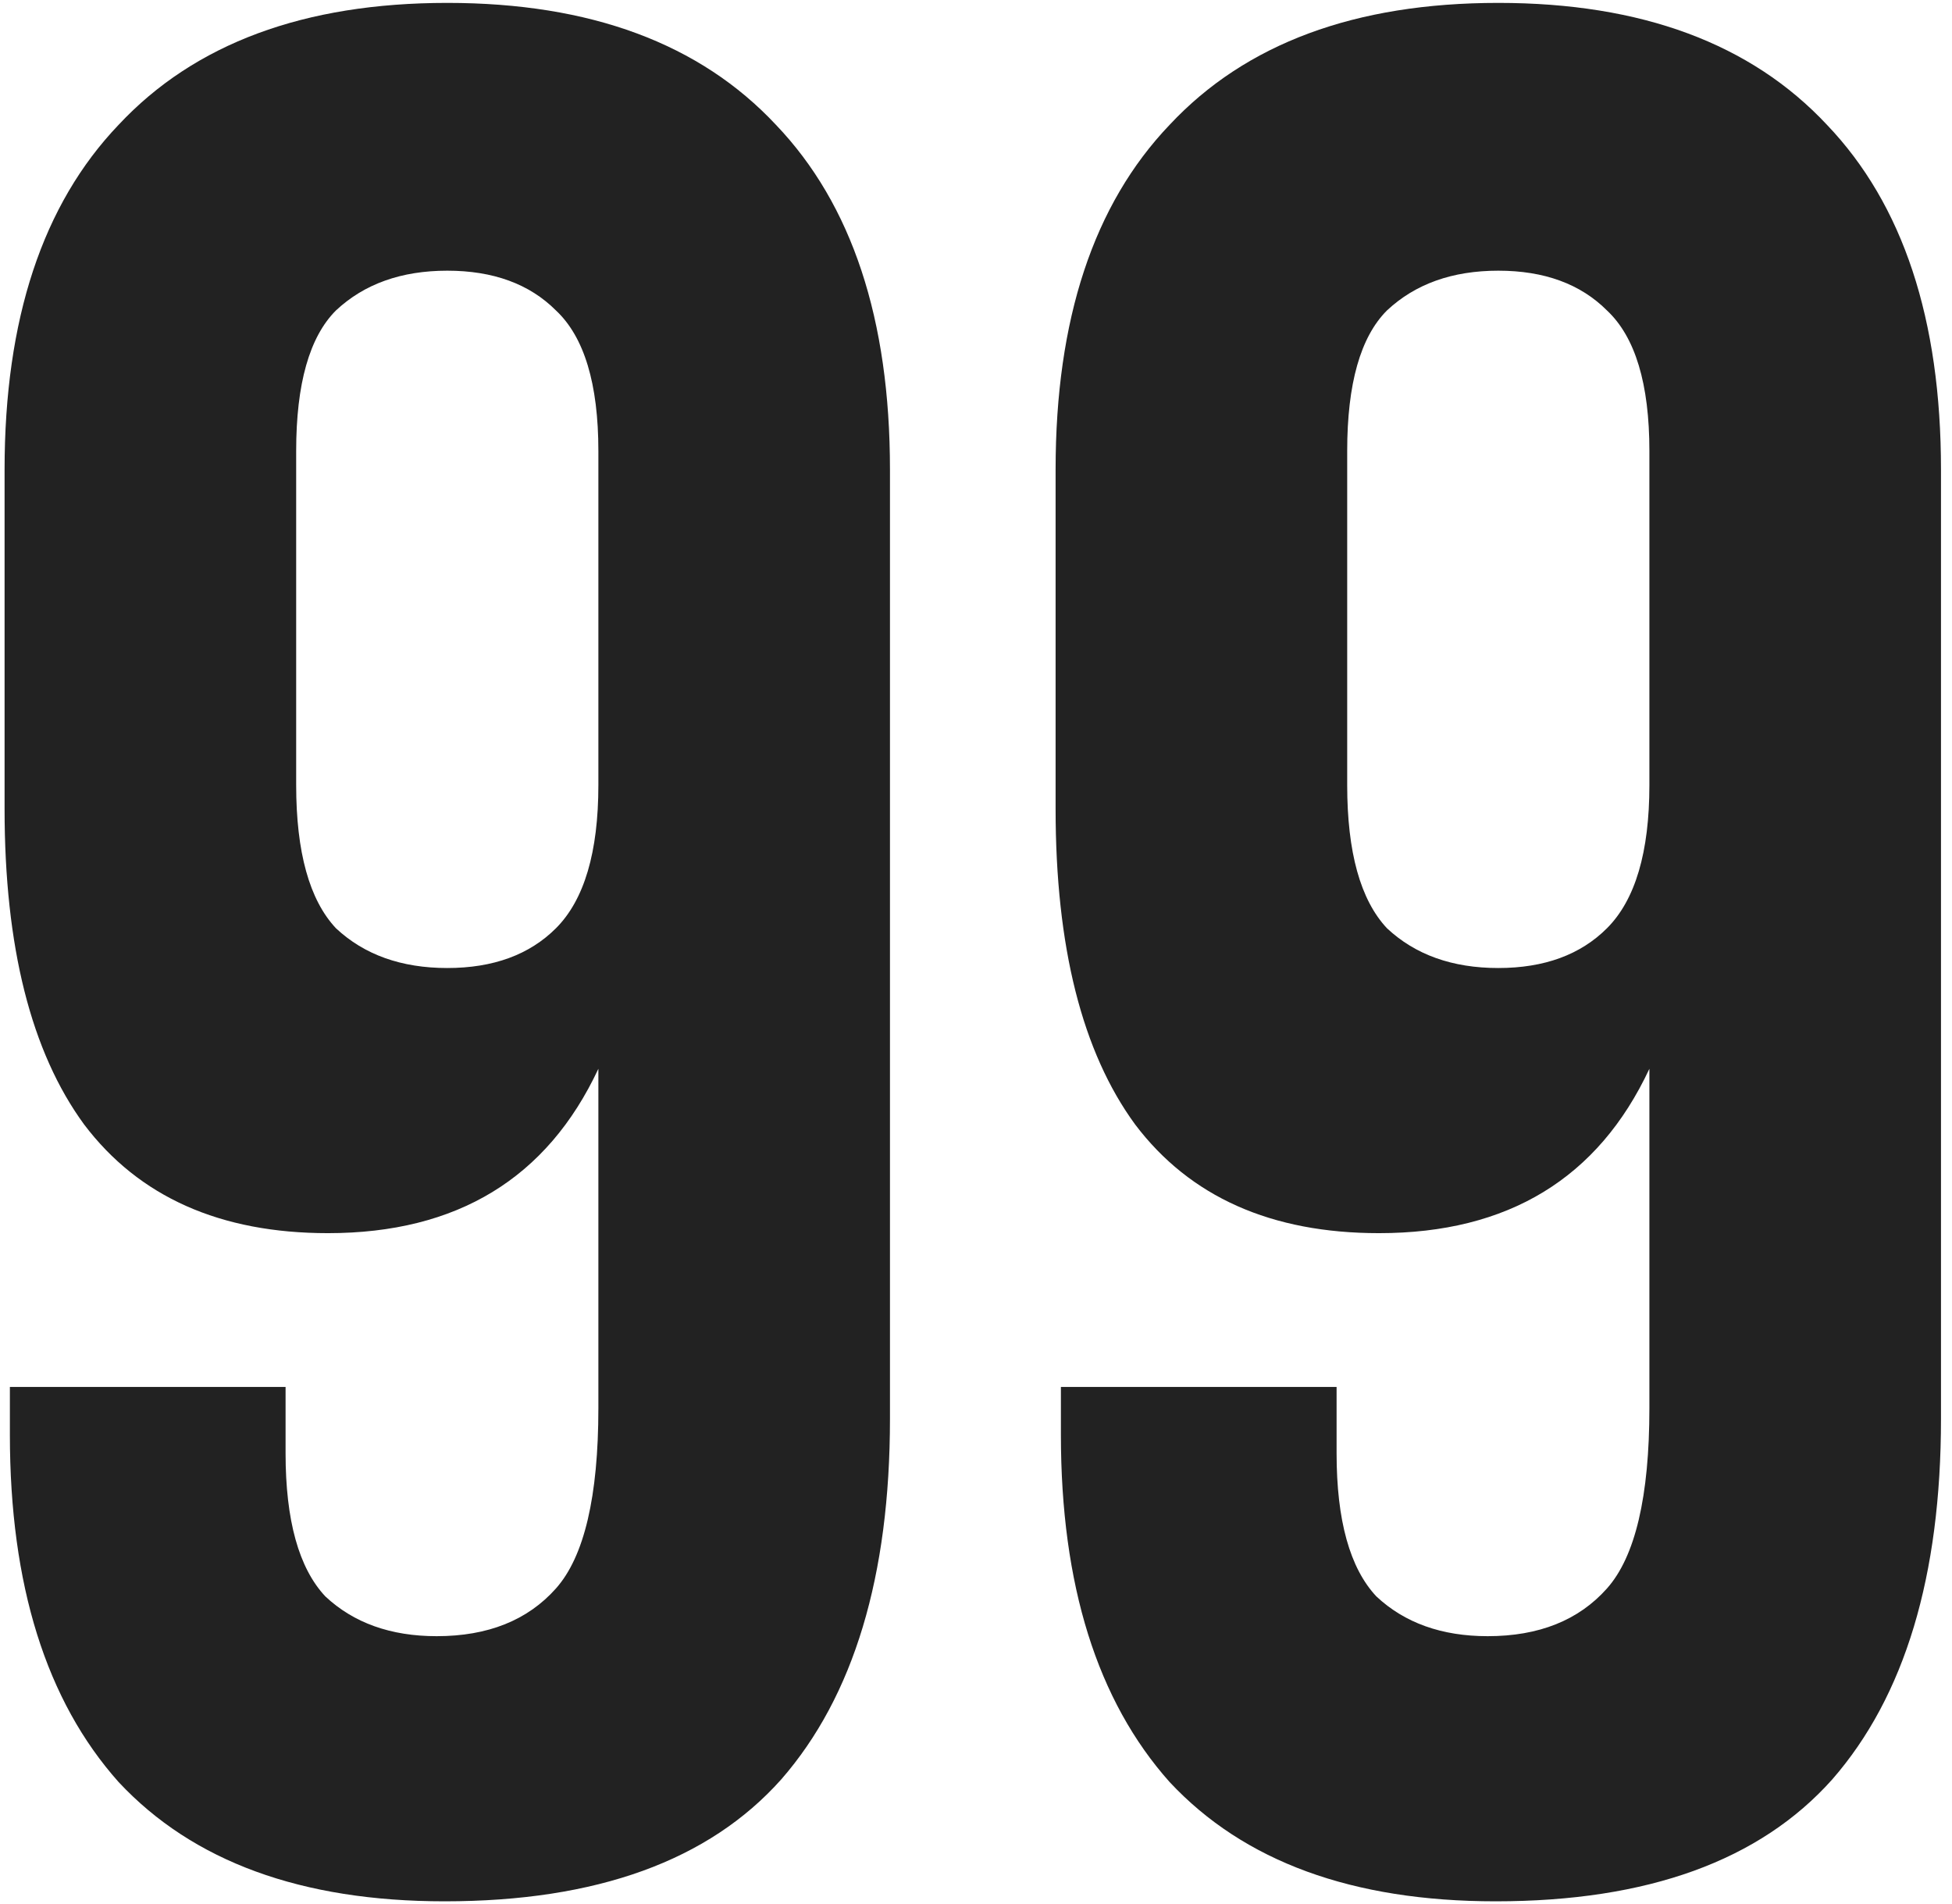
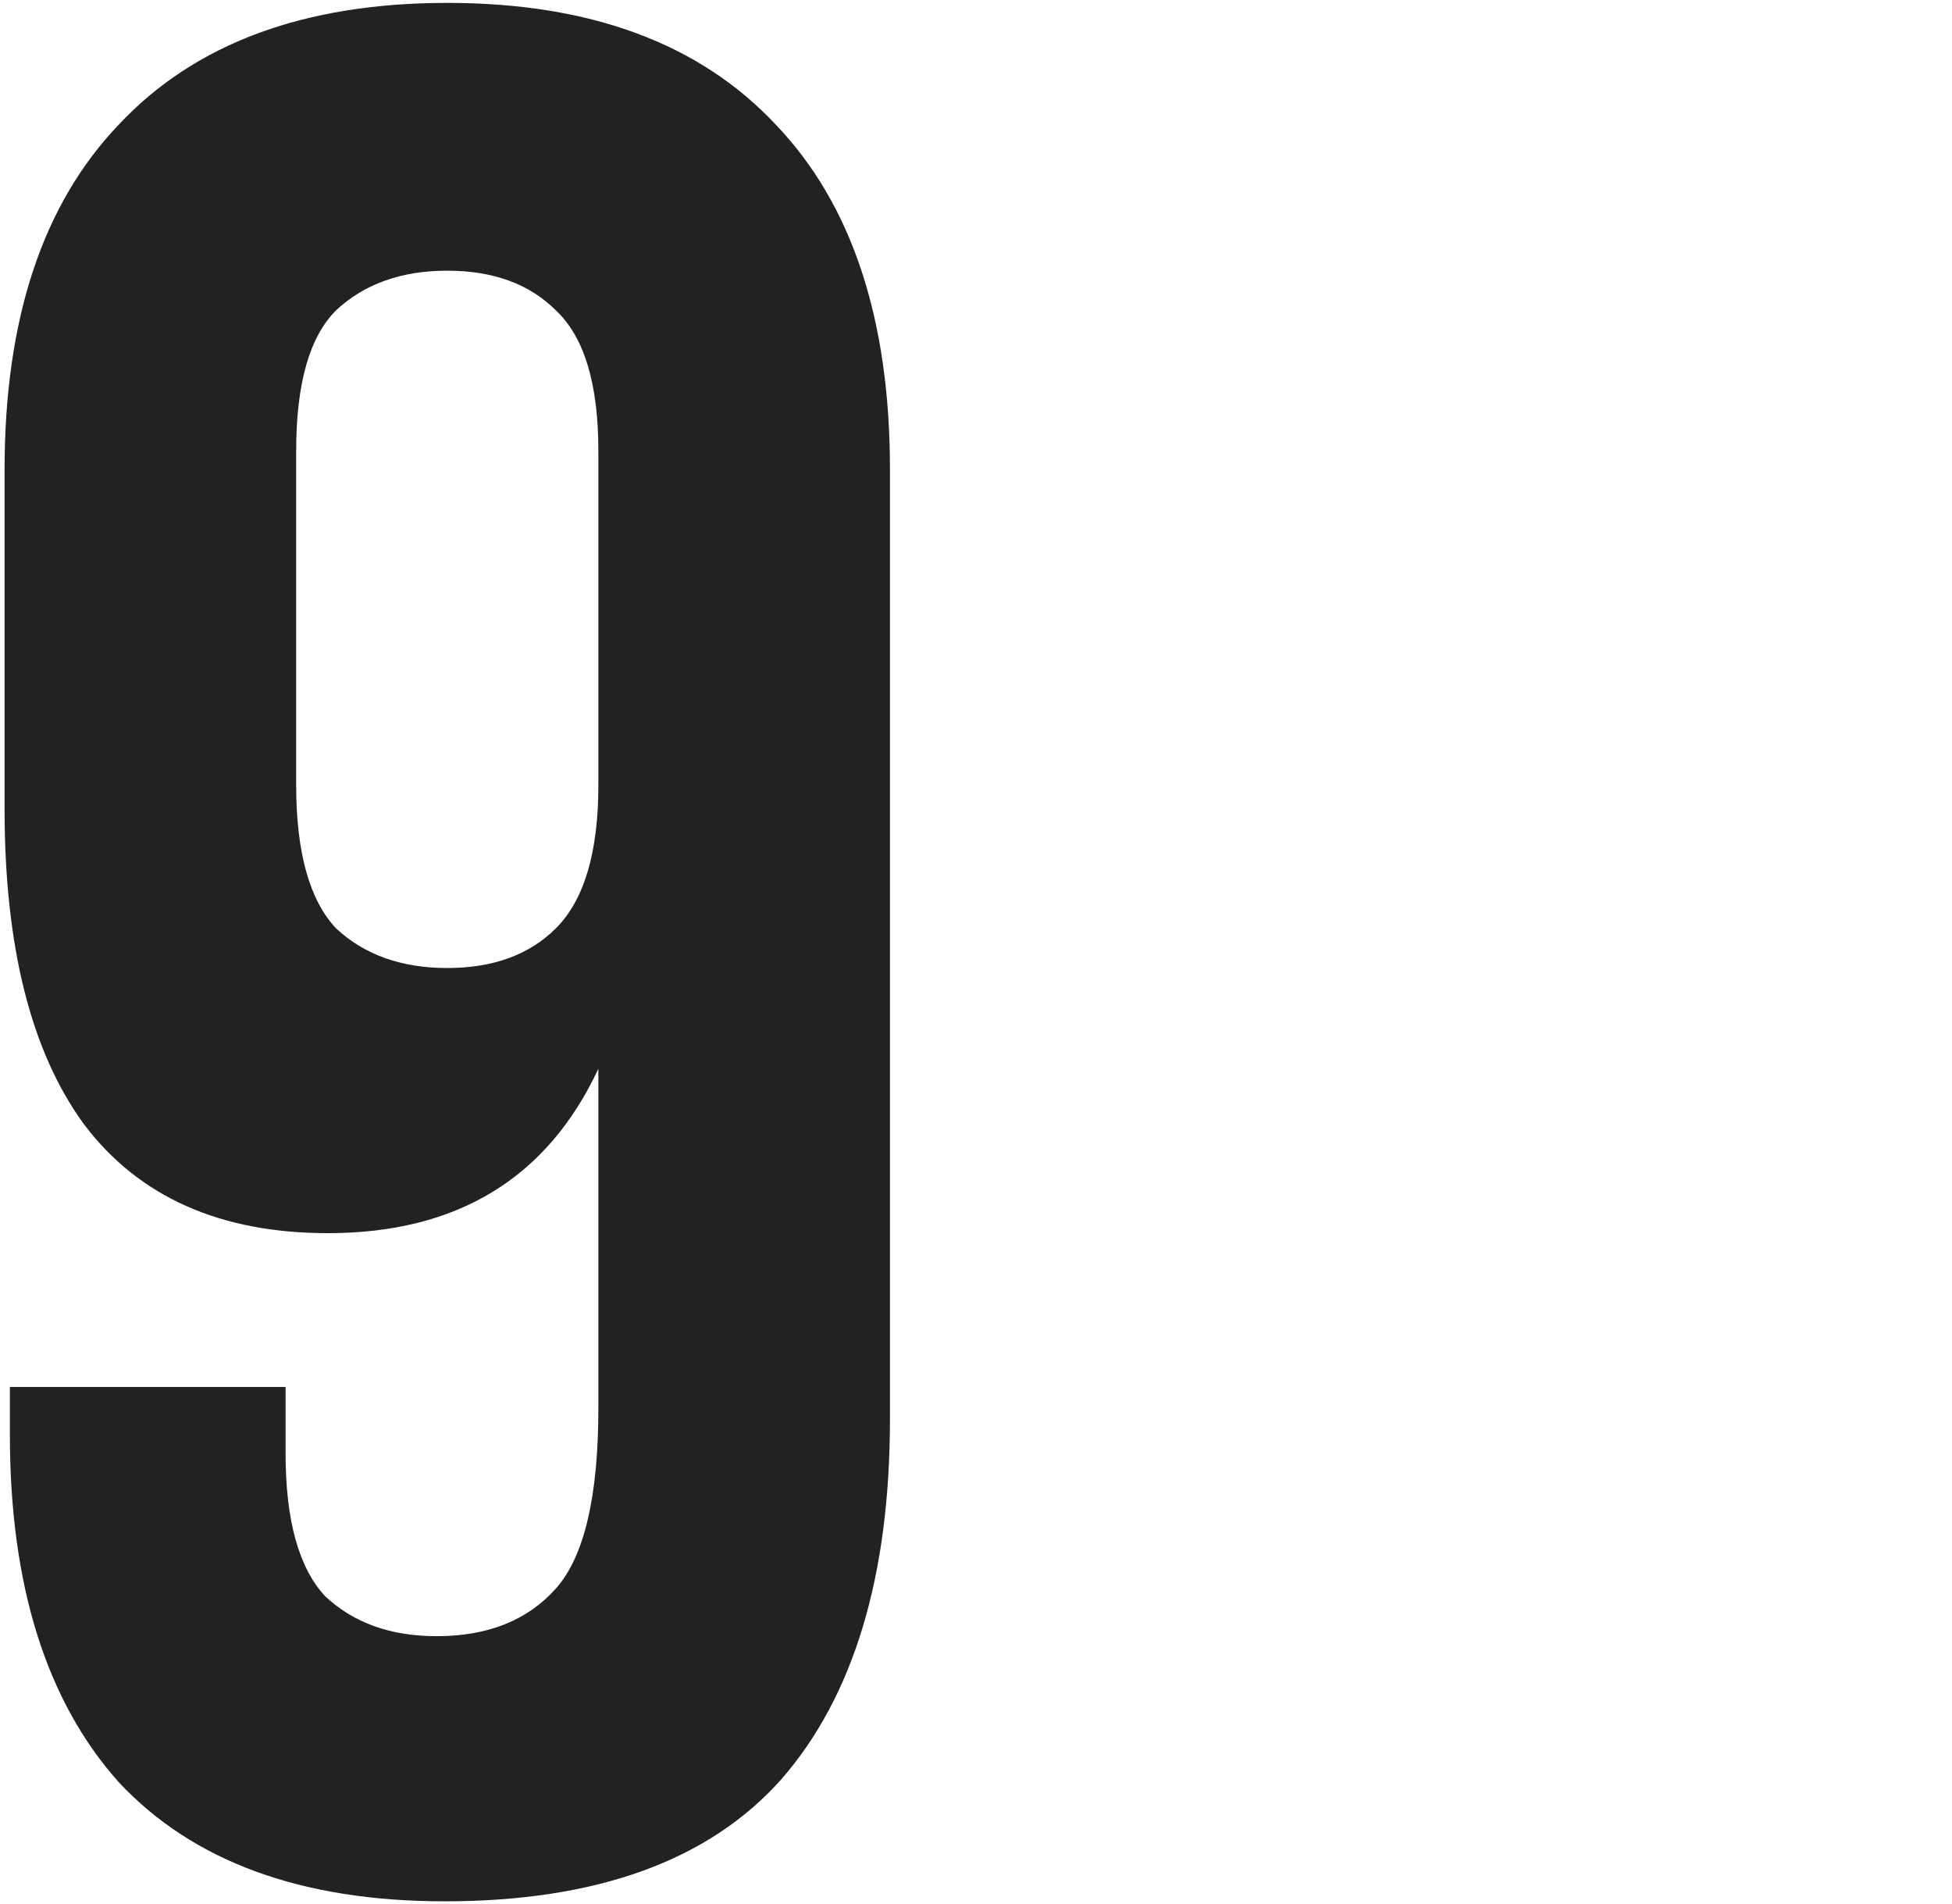
<svg xmlns="http://www.w3.org/2000/svg" width="162" height="158" viewBox="0 0 162 158" fill="none">
  <path d="M73.86 117.72C73.86 130.773 70.853 140.747 64.84 147.64C58.827 154.387 49.513 157.76 36.9 157.76C25.02 157.76 16 154.46 9.84 147.86C3.827 141.113 0.82 131.507 0.82 119.04V115.08H23.7V120.58C23.7 126.153 24.8 130.113 27 132.46C29.347 134.66 32.427 135.76 36.24 135.76C40.493 135.76 43.793 134.44 46.14 131.8C48.487 129.16 49.66 124.173 49.66 116.84V88.68C45.407 97.773 37.927 102.32 27.22 102.32C18.273 102.32 11.527 99.313 6.98 93.3C2.58 87.287 0.38 78.56 0.38 67.12V38.96C0.38 26.493 3.533 16.96 9.84 10.36C16.147 3.613 25.24 0.24 37.12 0.24C49 0.24 58.093 3.613 64.4 10.36C70.707 16.96 73.86 26.493 73.86 38.96V117.72ZM37.12 80.32C40.933 80.32 43.94 79.22 46.14 77.02C48.487 74.673 49.66 70.713 49.66 65.14V37.42C49.66 31.847 48.487 27.96 46.14 25.76C43.94 23.56 40.933 22.46 37.12 22.46C33.307 22.46 30.227 23.56 27.88 25.76C25.68 27.96 24.58 31.847 24.58 37.42V65.14C24.58 70.713 25.68 74.673 27.88 77.02C30.227 79.22 33.307 80.32 37.12 80.32Z" fill="#222222" />
-   <path d="M161.086 117.72C161.086 130.773 158.08 140.747 152.066 147.64C146.053 154.387 136.74 157.76 124.126 157.76C112.246 157.76 103.226 154.46 97.066 147.86C91.053 141.113 88.046 131.507 88.046 119.04V115.08H110.926V120.58C110.926 126.153 112.026 130.113 114.226 132.46C116.573 134.66 119.653 135.76 123.466 135.76C127.72 135.76 131.02 134.44 133.366 131.8C135.713 129.16 136.886 124.173 136.886 116.84V88.68C132.633 97.773 125.153 102.32 114.446 102.32C105.5 102.32 98.753 99.313 94.206 93.3C89.806 87.287 87.606 78.56 87.606 67.12V38.96C87.606 26.493 90.76 16.96 97.066 10.36C103.373 3.613 112.466 0.24 124.346 0.24C136.226 0.24 145.32 3.613 151.626 10.36C157.933 16.96 161.086 26.493 161.086 38.96V117.72ZM124.346 80.32C128.16 80.32 131.166 79.22 133.366 77.02C135.713 74.673 136.886 70.713 136.886 65.14V37.42C136.886 31.847 135.713 27.96 133.366 25.76C131.166 23.56 128.16 22.46 124.346 22.46C120.533 22.46 117.453 23.56 115.106 25.76C112.906 27.96 111.806 31.847 111.806 37.42V65.14C111.806 70.713 112.906 74.673 115.106 77.02C117.453 79.22 120.533 80.32 124.346 80.32Z" fill="#222222" />
</svg>